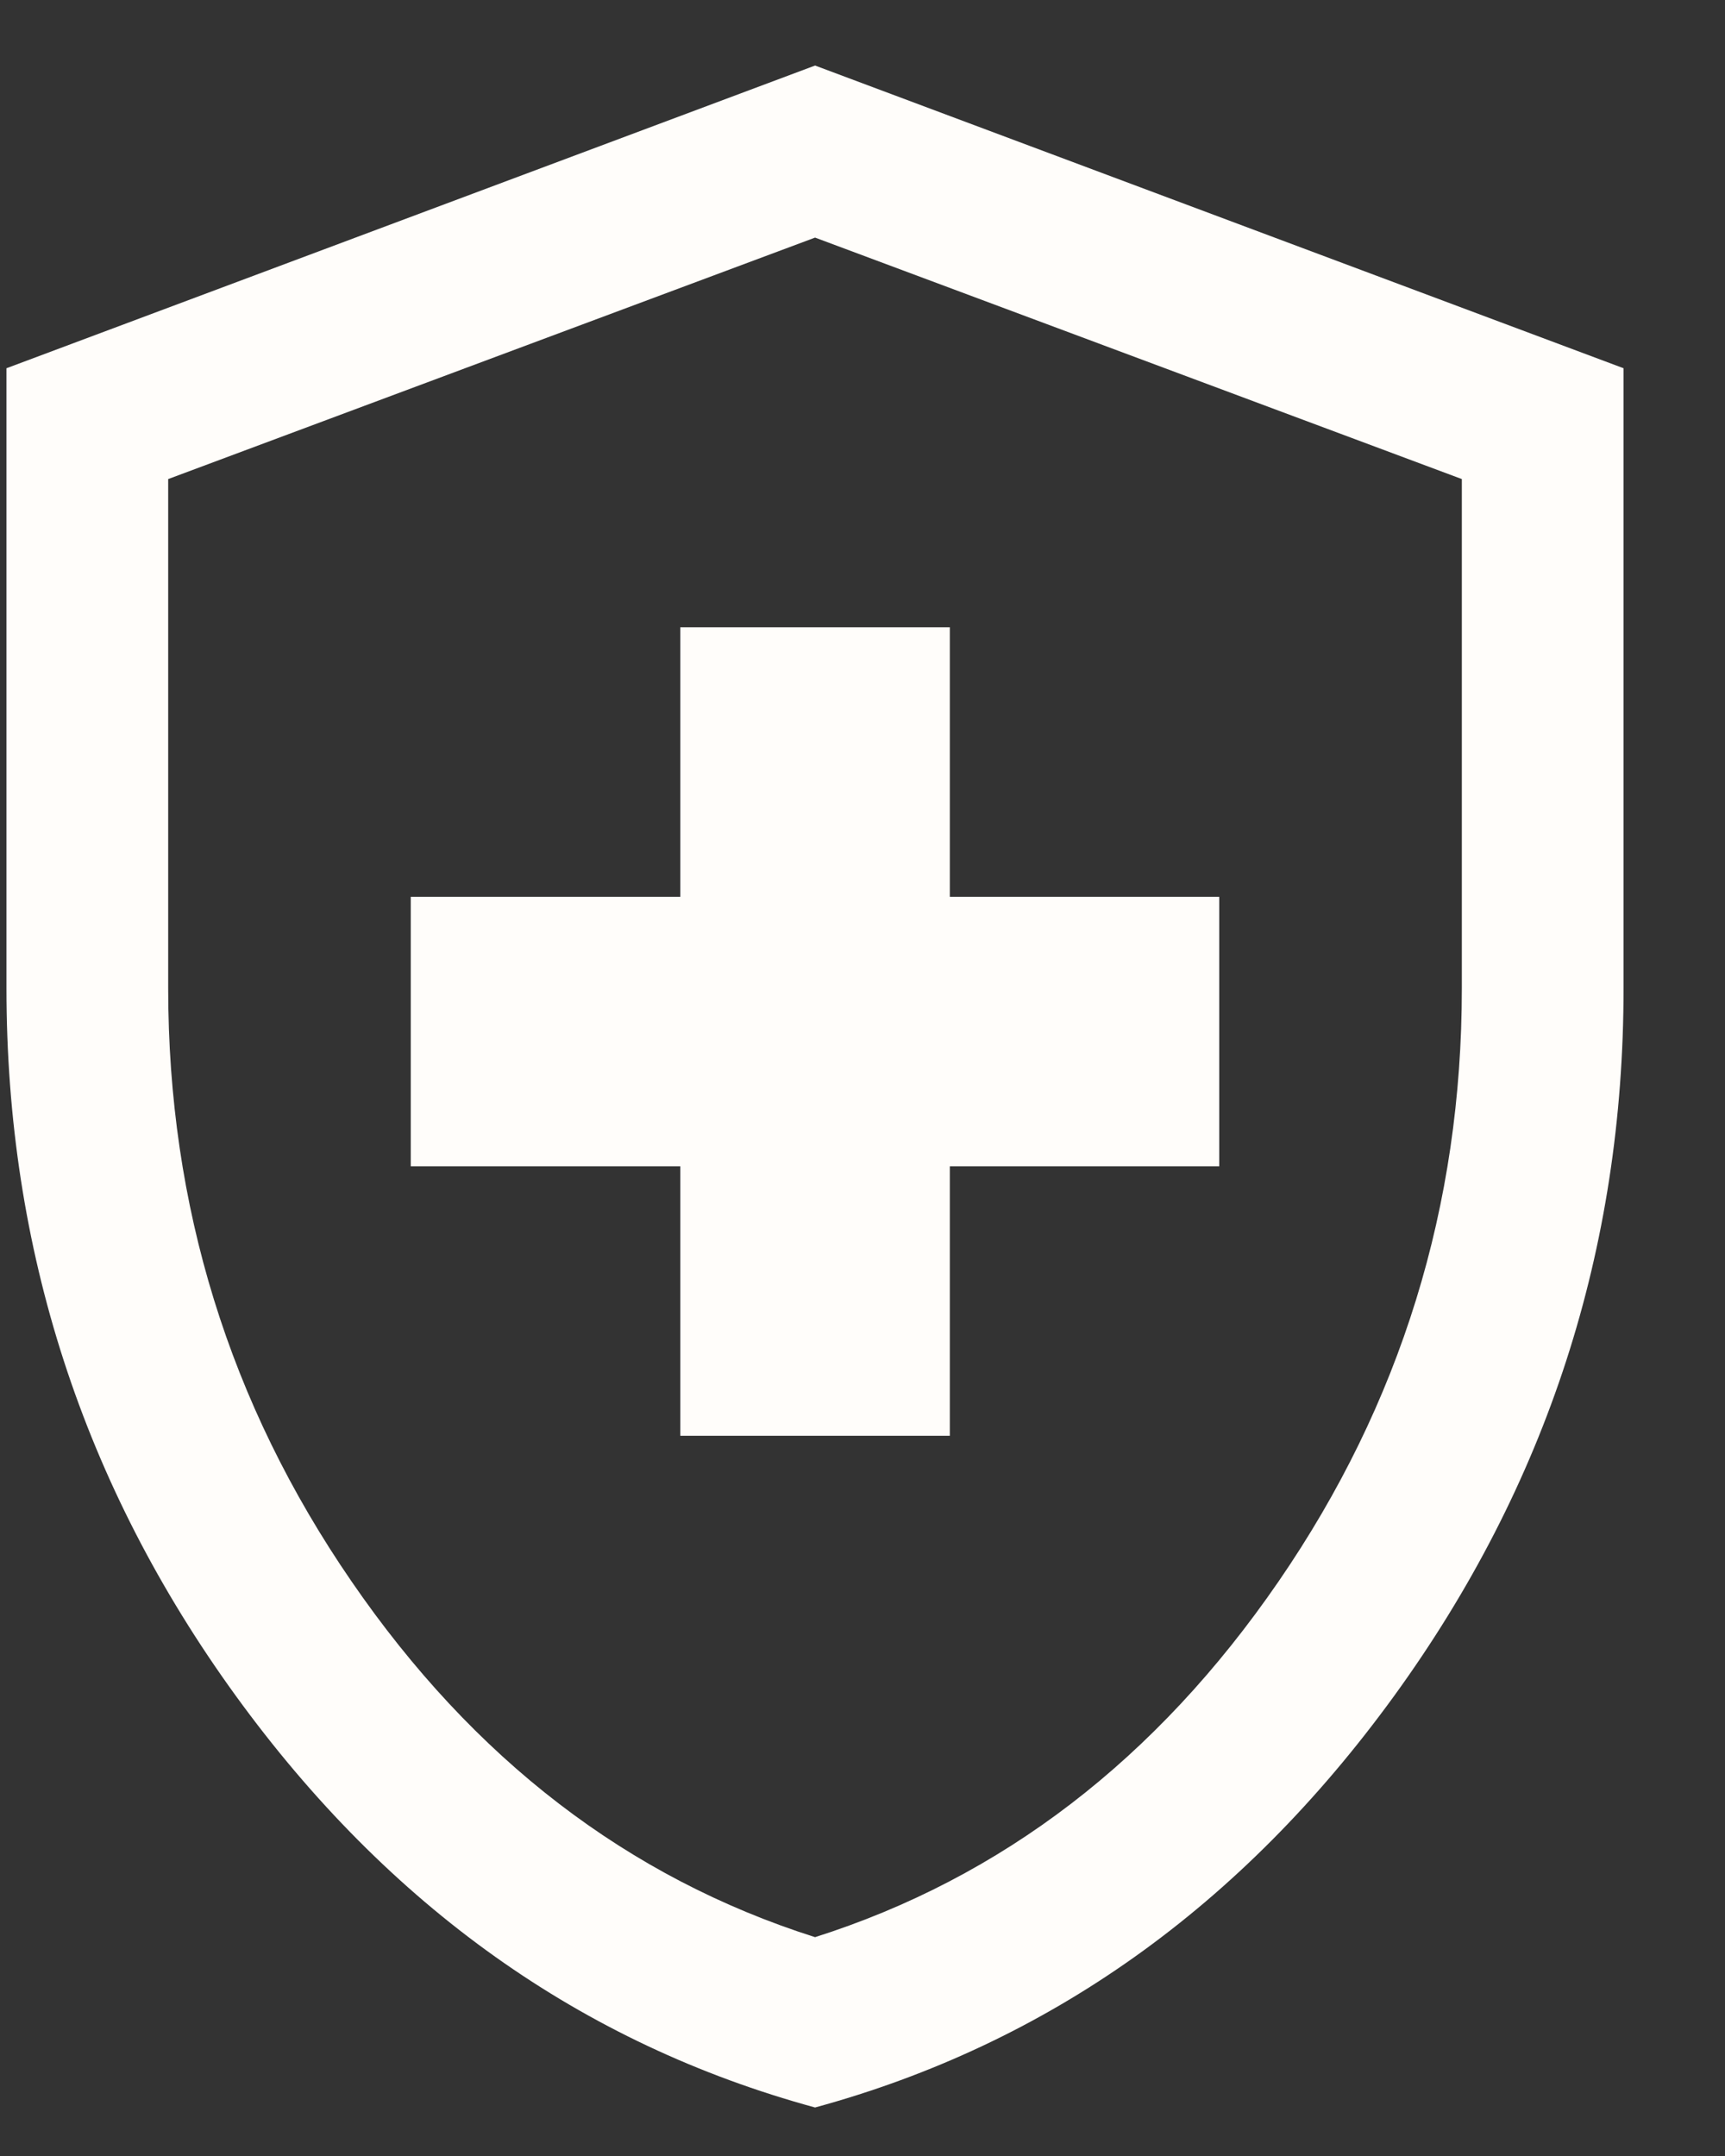
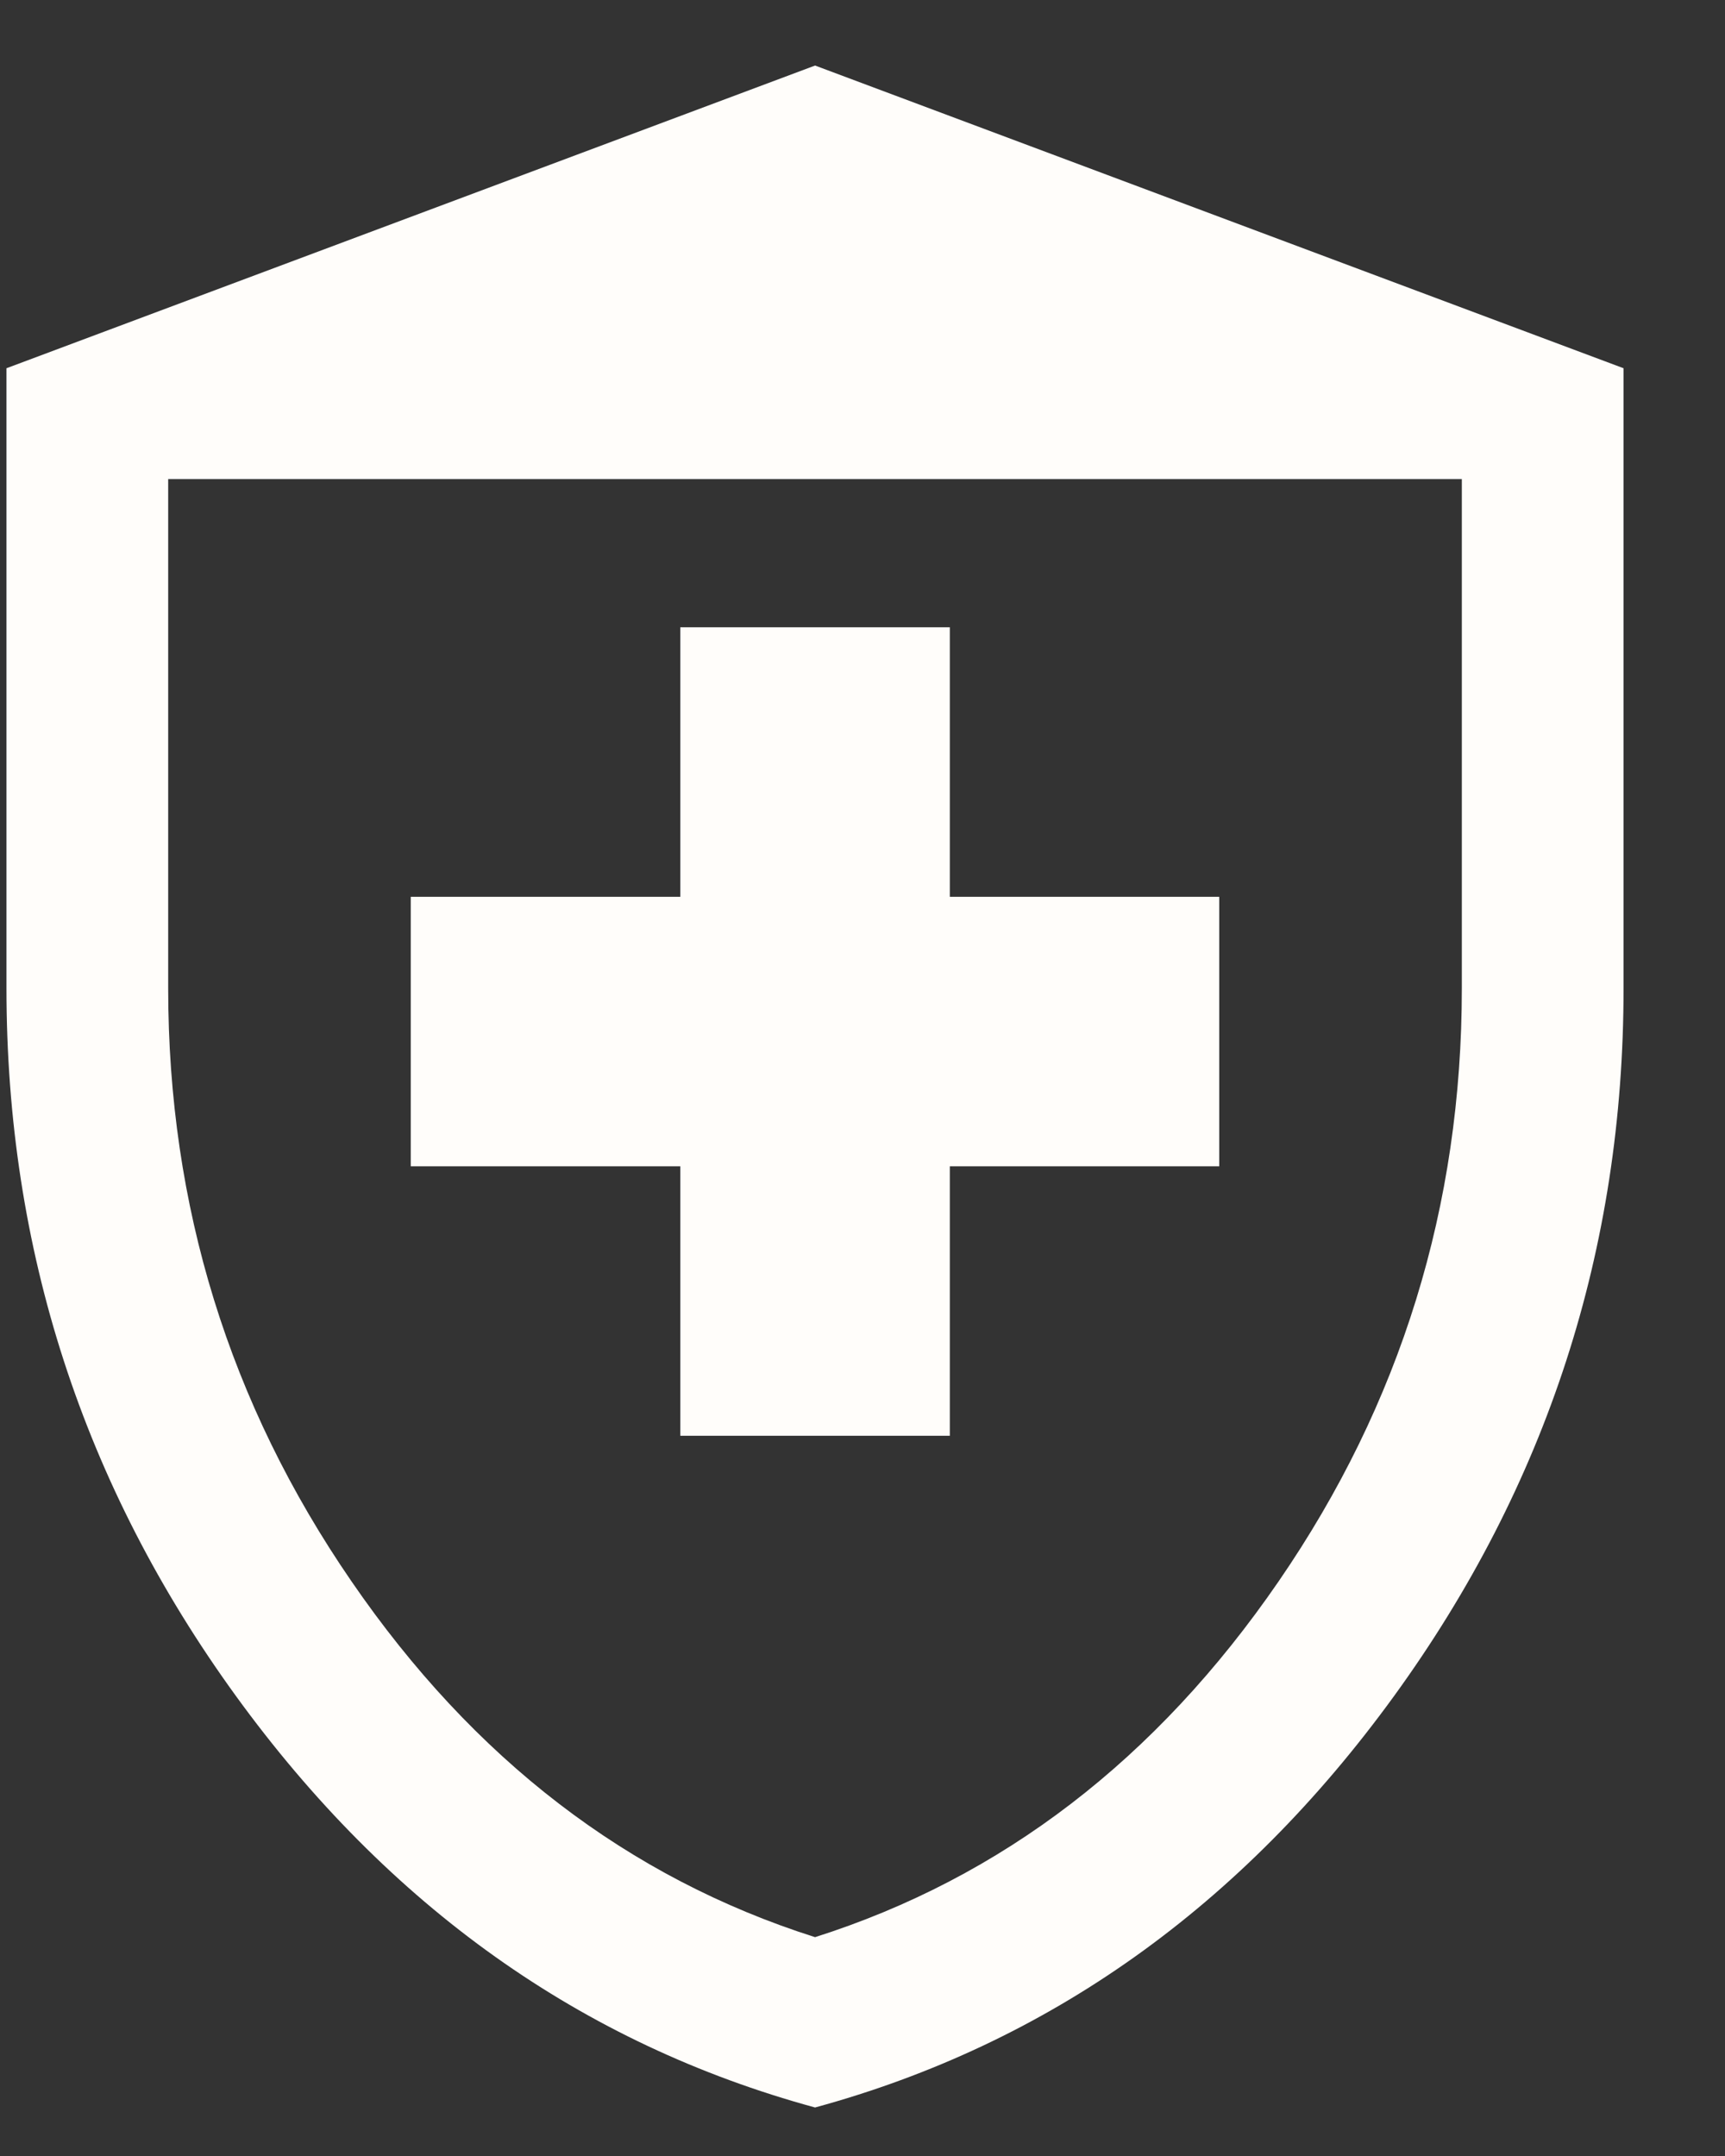
<svg xmlns="http://www.w3.org/2000/svg" width="16" height="20" viewBox="0 0 16 20" fill="none">
  <rect x="0" y="0" width="16" height="20" fill="#333333" stroke="none" />
-   <path d="M6.31 13.319H8.81V10.819H11.309V8.319H8.81V5.819H6.31V8.319H3.81V10.819H6.31V13.319ZM7.56 19.55C5.397 18.96 3.606 17.687 2.187 15.731C0.769 13.775 0.06 11.587 0.06 9.169V3.416L7.56 0.608L15.059 3.416V9.169C15.059 11.587 14.35 13.775 12.932 15.731C11.513 17.687 9.722 18.96 7.56 19.55ZM7.56 17.97C9.293 17.419 10.726 16.32 11.86 14.669C12.993 13.02 13.559 11.186 13.559 9.169V4.444L7.56 2.204L1.56 4.444V9.169C1.56 11.186 2.126 13.02 3.26 14.669C4.393 16.32 5.826 17.419 7.56 17.97Z" fill="#fffdfa" />
+   <path d="M6.31 13.319H8.81V10.819H11.309V8.319H8.81V5.819H6.31V8.319H3.81V10.819H6.31V13.319ZM7.56 19.55C5.397 18.96 3.606 17.687 2.187 15.731C0.769 13.775 0.06 11.587 0.06 9.169V3.416L7.56 0.608L15.059 3.416V9.169C15.059 11.587 14.35 13.775 12.932 15.731C11.513 17.687 9.722 18.96 7.56 19.55ZM7.56 17.97C9.293 17.419 10.726 16.32 11.86 14.669C12.993 13.02 13.559 11.186 13.559 9.169V4.444L1.56 4.444V9.169C1.56 11.186 2.126 13.02 3.26 14.669C4.393 16.32 5.826 17.419 7.56 17.97Z" fill="#fffdfa" />
</svg>